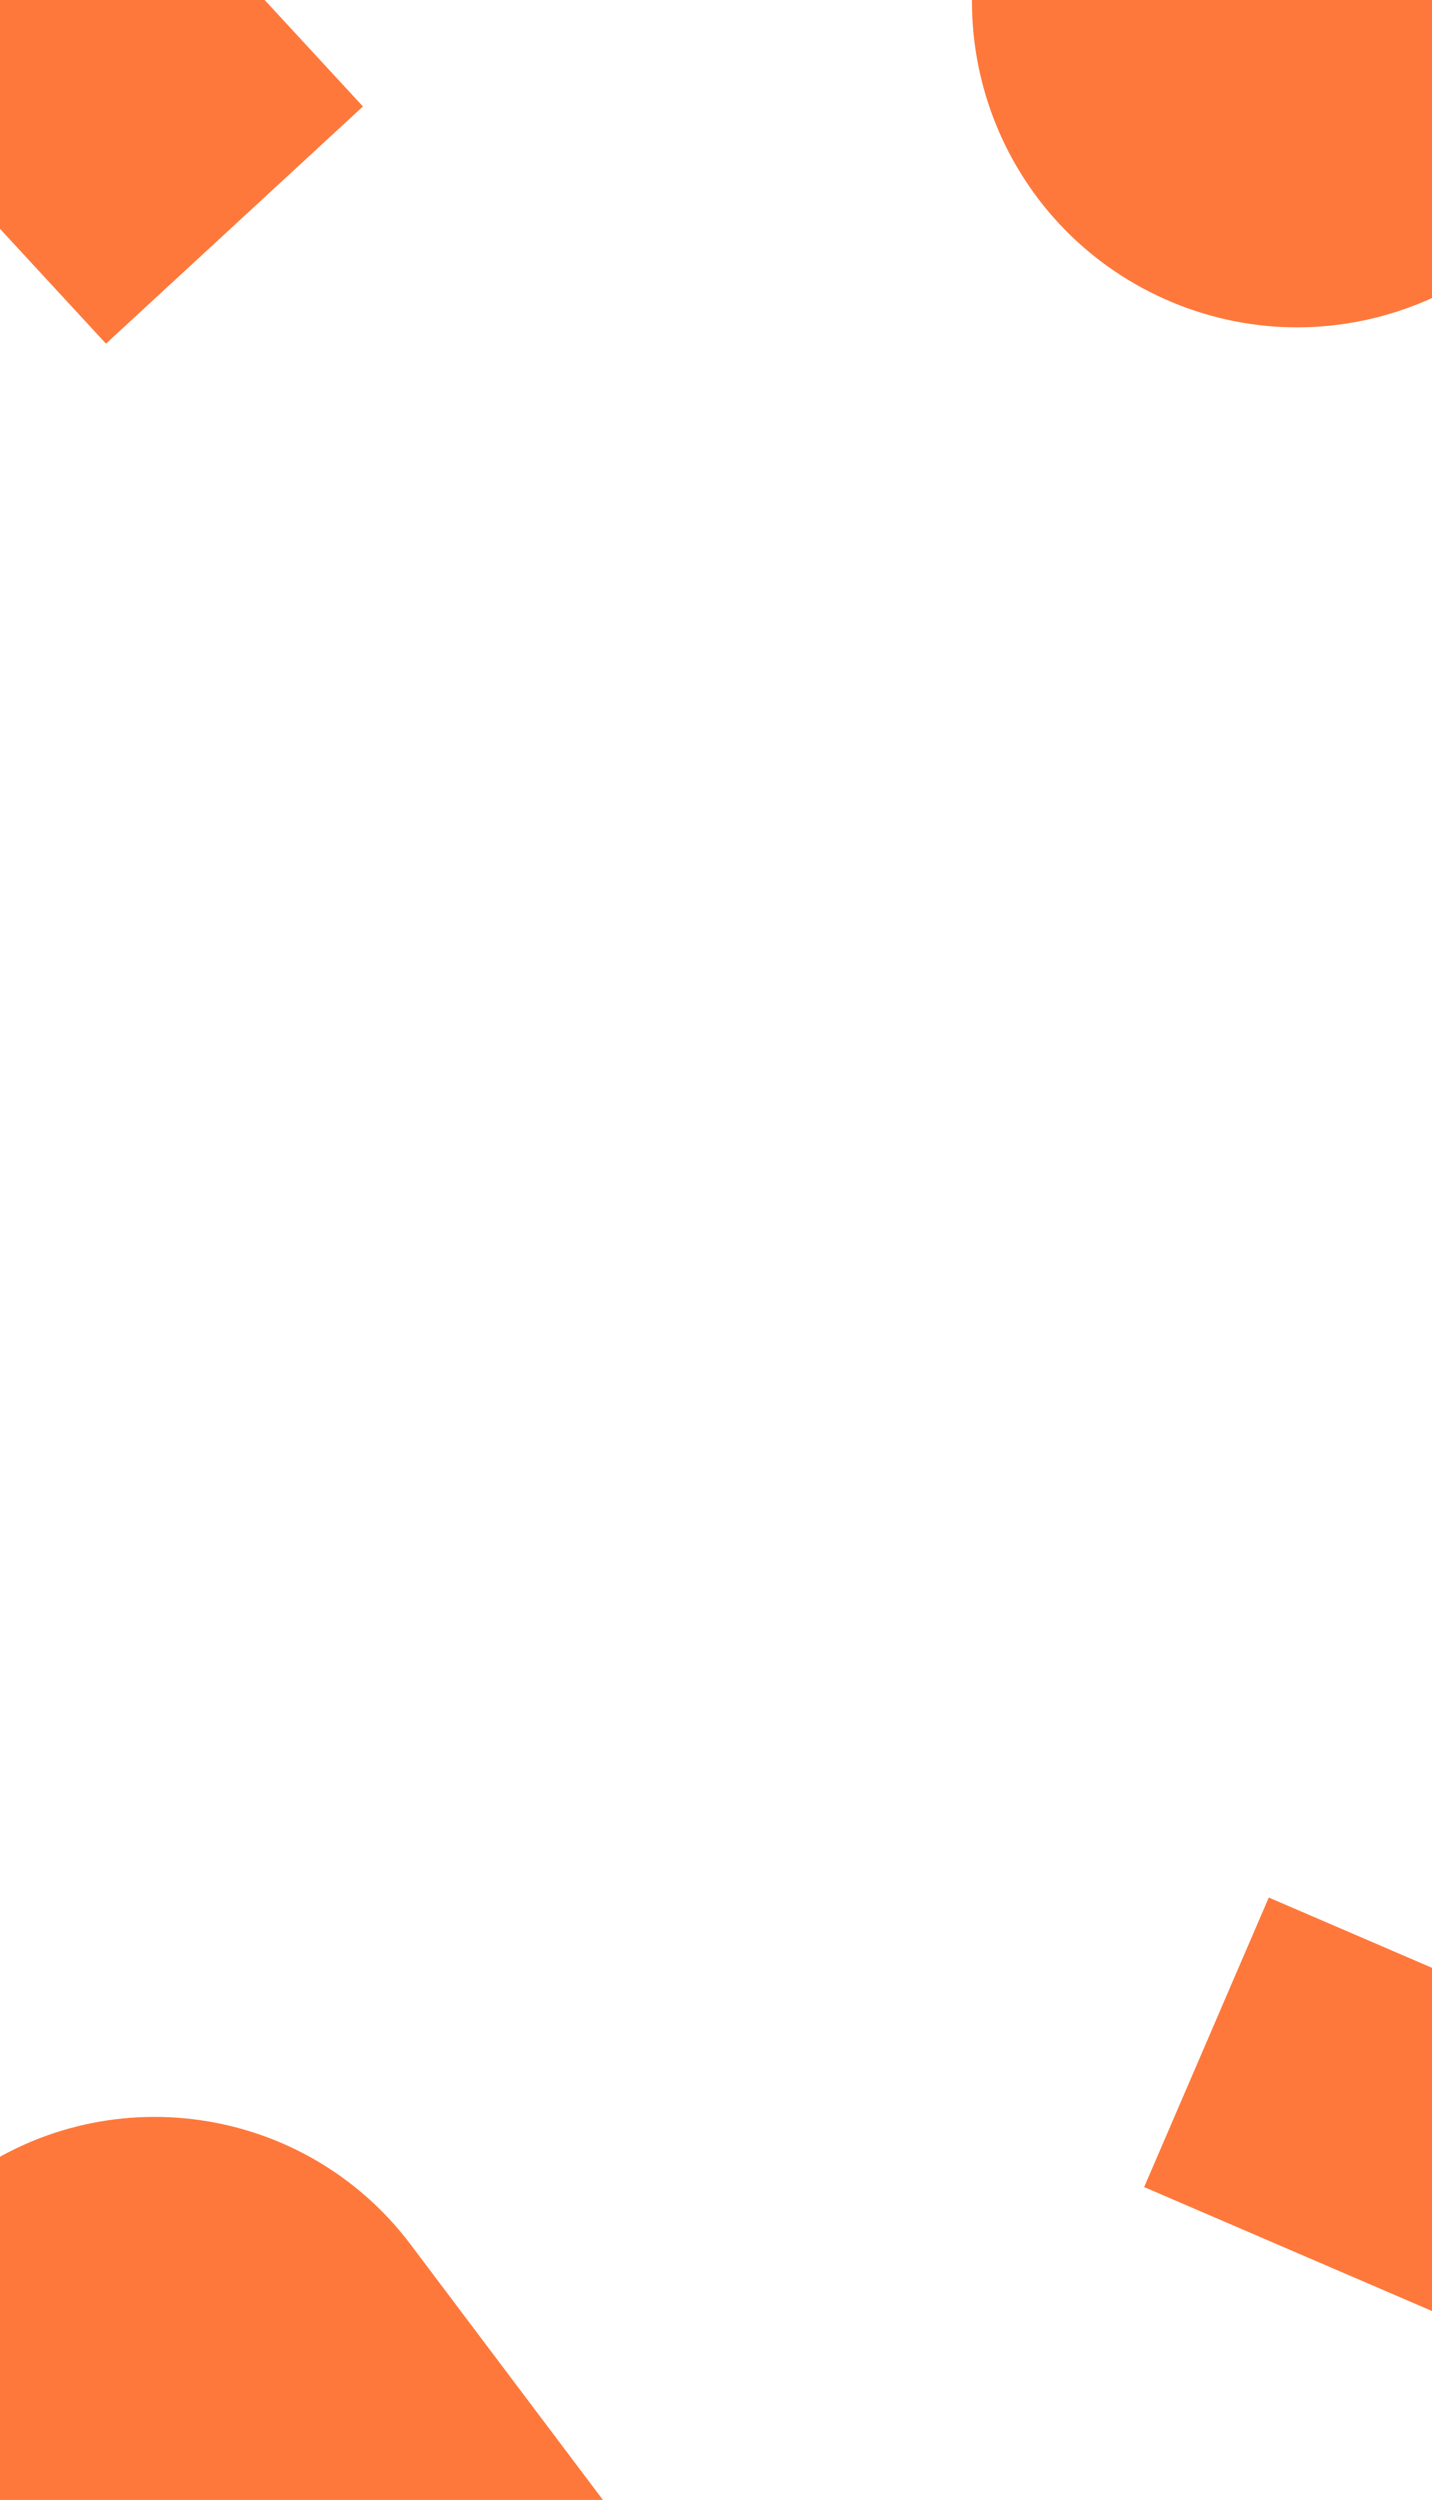
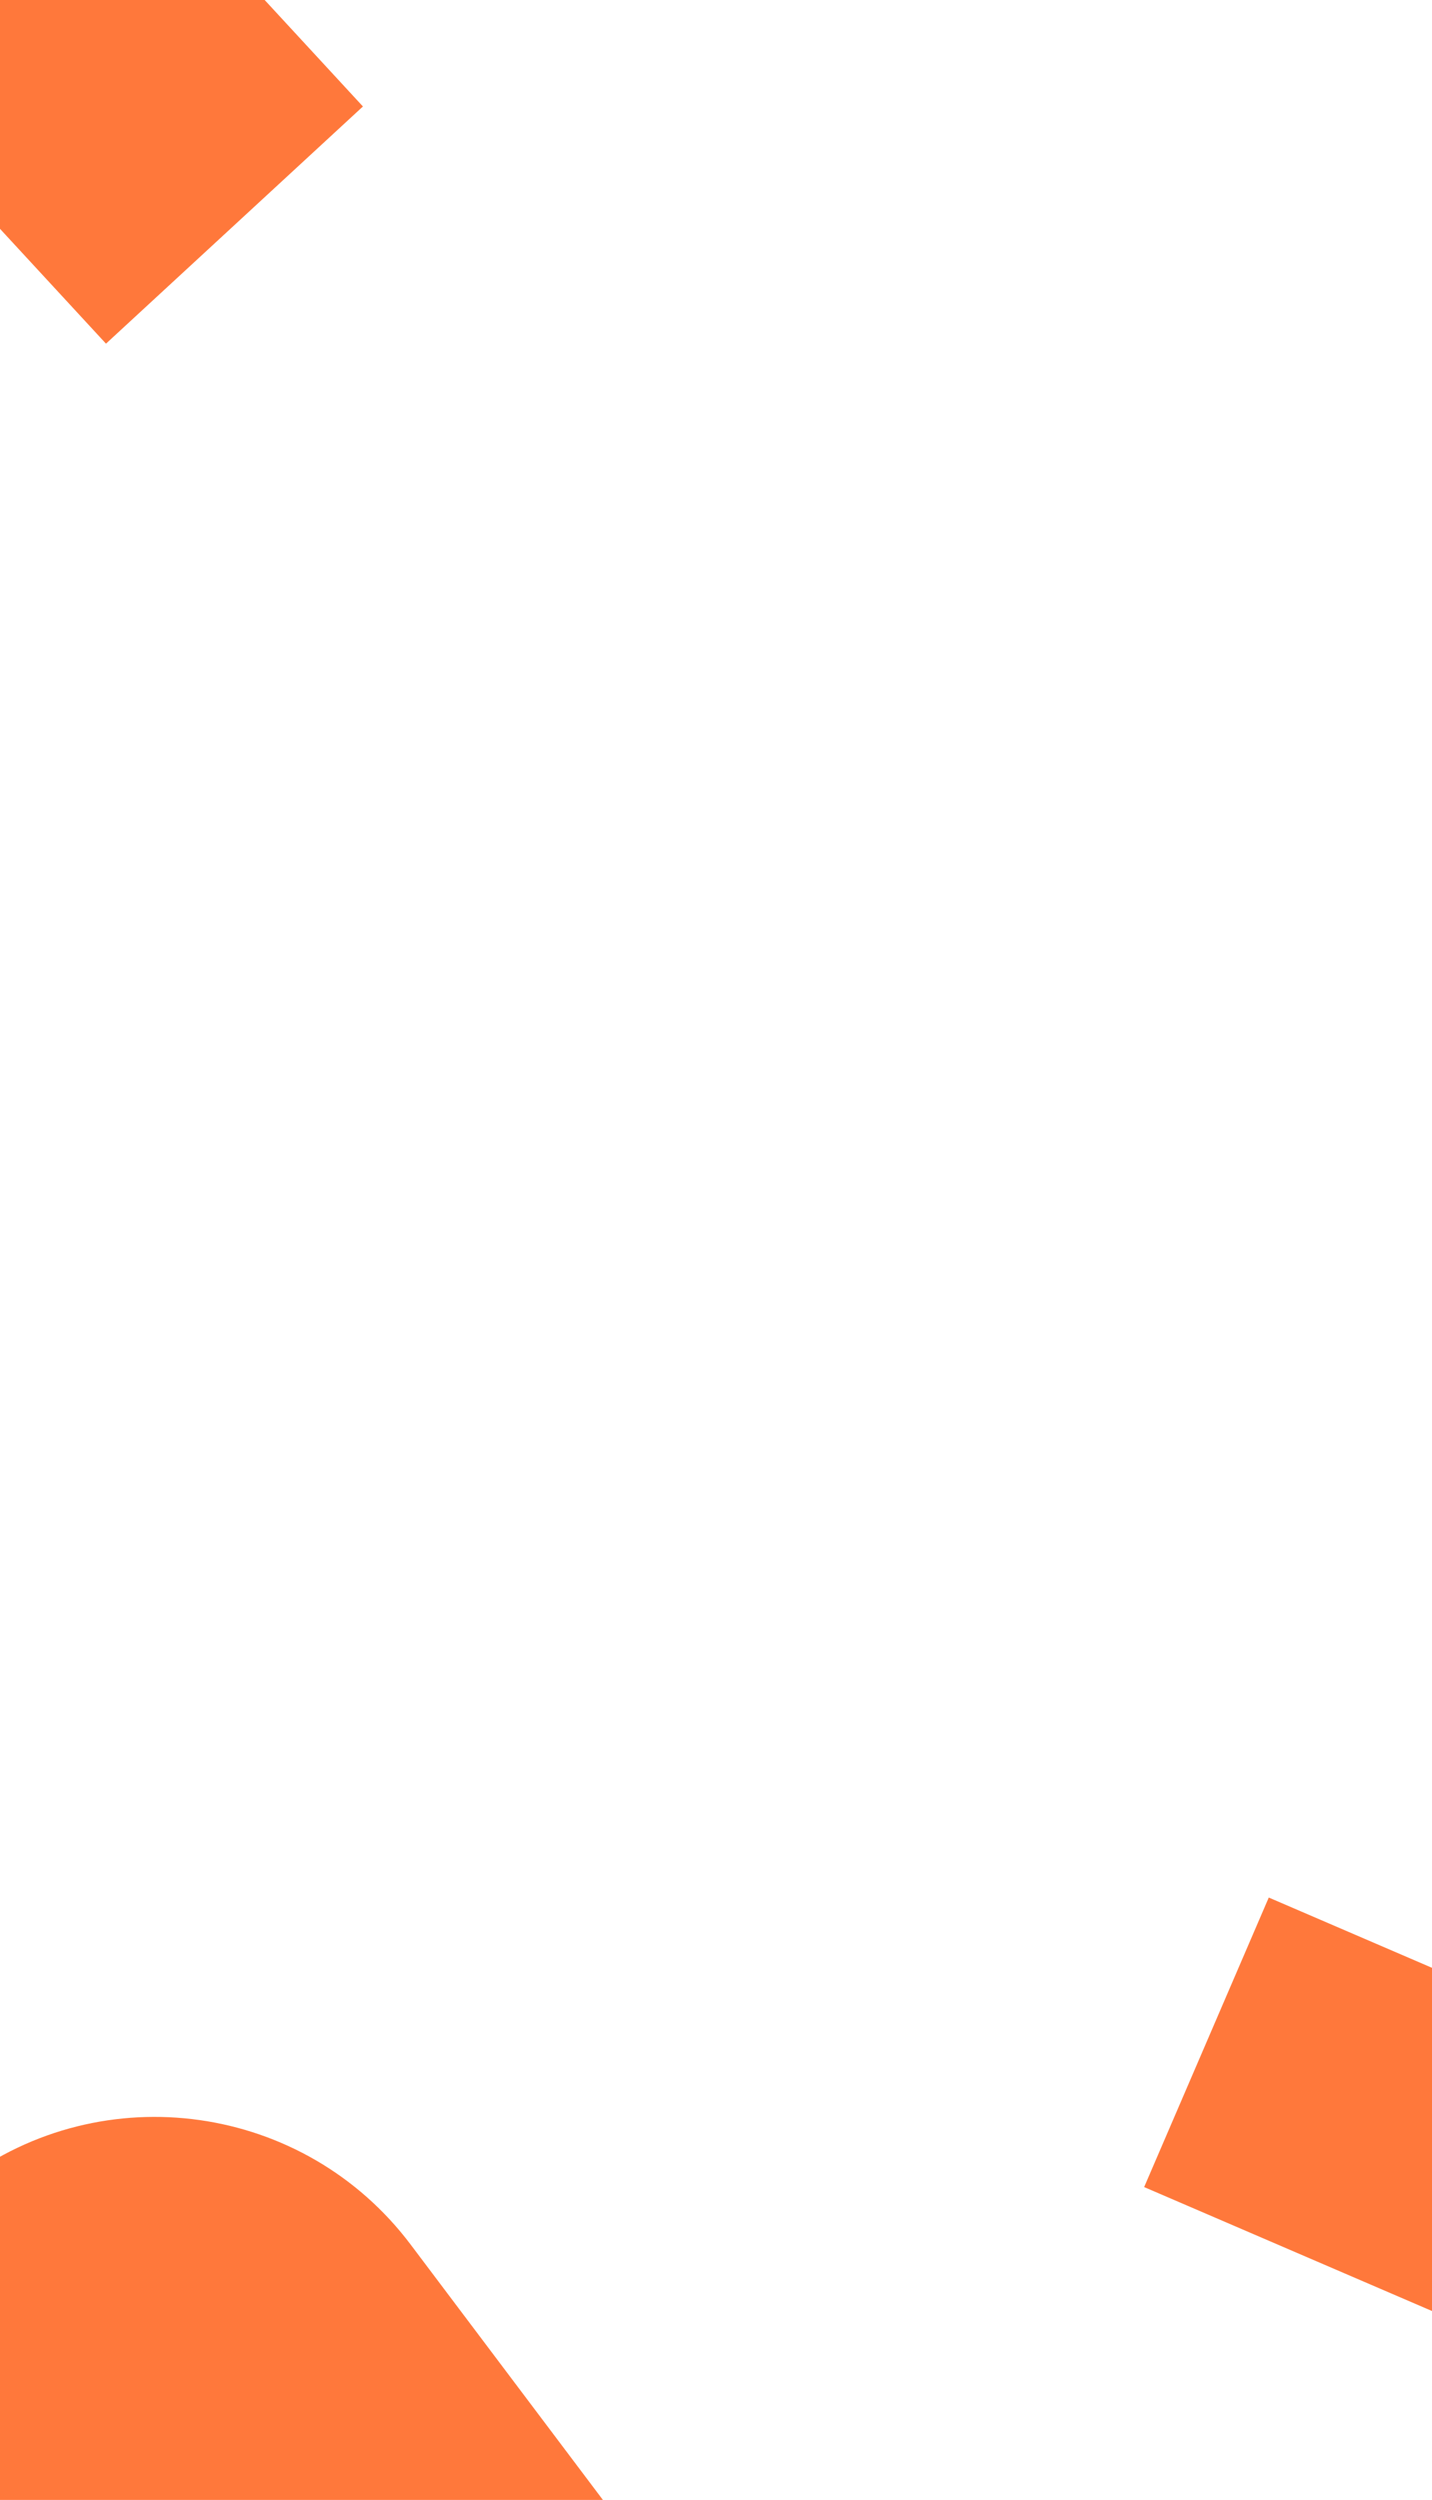
<svg xmlns="http://www.w3.org/2000/svg" width="393" height="686" viewBox="0 0 393 686" fill="none">
-   <path d="M-10.404 598.578C28.375 569.379 83.499 577.147 112.698 615.926L165.575 686.151L95.35 739.029C56.571 768.228 1.447 760.46 -27.752 721.68C-56.951 682.901 -49.183 627.778 -10.404 598.578Z" fill="#FF783B" />
+   <path d="M-10.404 598.578C28.375 569.379 83.499 577.147 112.698 615.926L165.575 686.151L95.35 739.029C-56.951 682.901 -49.183 627.778 -10.404 598.578Z" fill="#FF783B" />
  <path d="M314 600.151L393.449 634.355L427.653 554.905L348.204 520.701L314 600.151Z" fill="#FF783B" />
-   <path fill-rule="evenodd" clip-rule="evenodd" d="M314.105 -118.209L474.768 -41.395C474.02 -39.513 473.203 -37.644 472.316 -35.789L436.533 39.054C415.272 83.523 361.988 102.337 317.519 81.076C273.051 59.815 254.237 6.531 275.498 -37.938L311.281 -112.781C312.168 -114.636 313.11 -116.445 314.105 -118.209Z" fill="#FF783B" />
  <path d="M-35.999 23.787L29.086 94.305L99.604 29.219L34.519 -41.299L-35.999 23.787Z" fill="#FF783B" />
</svg>